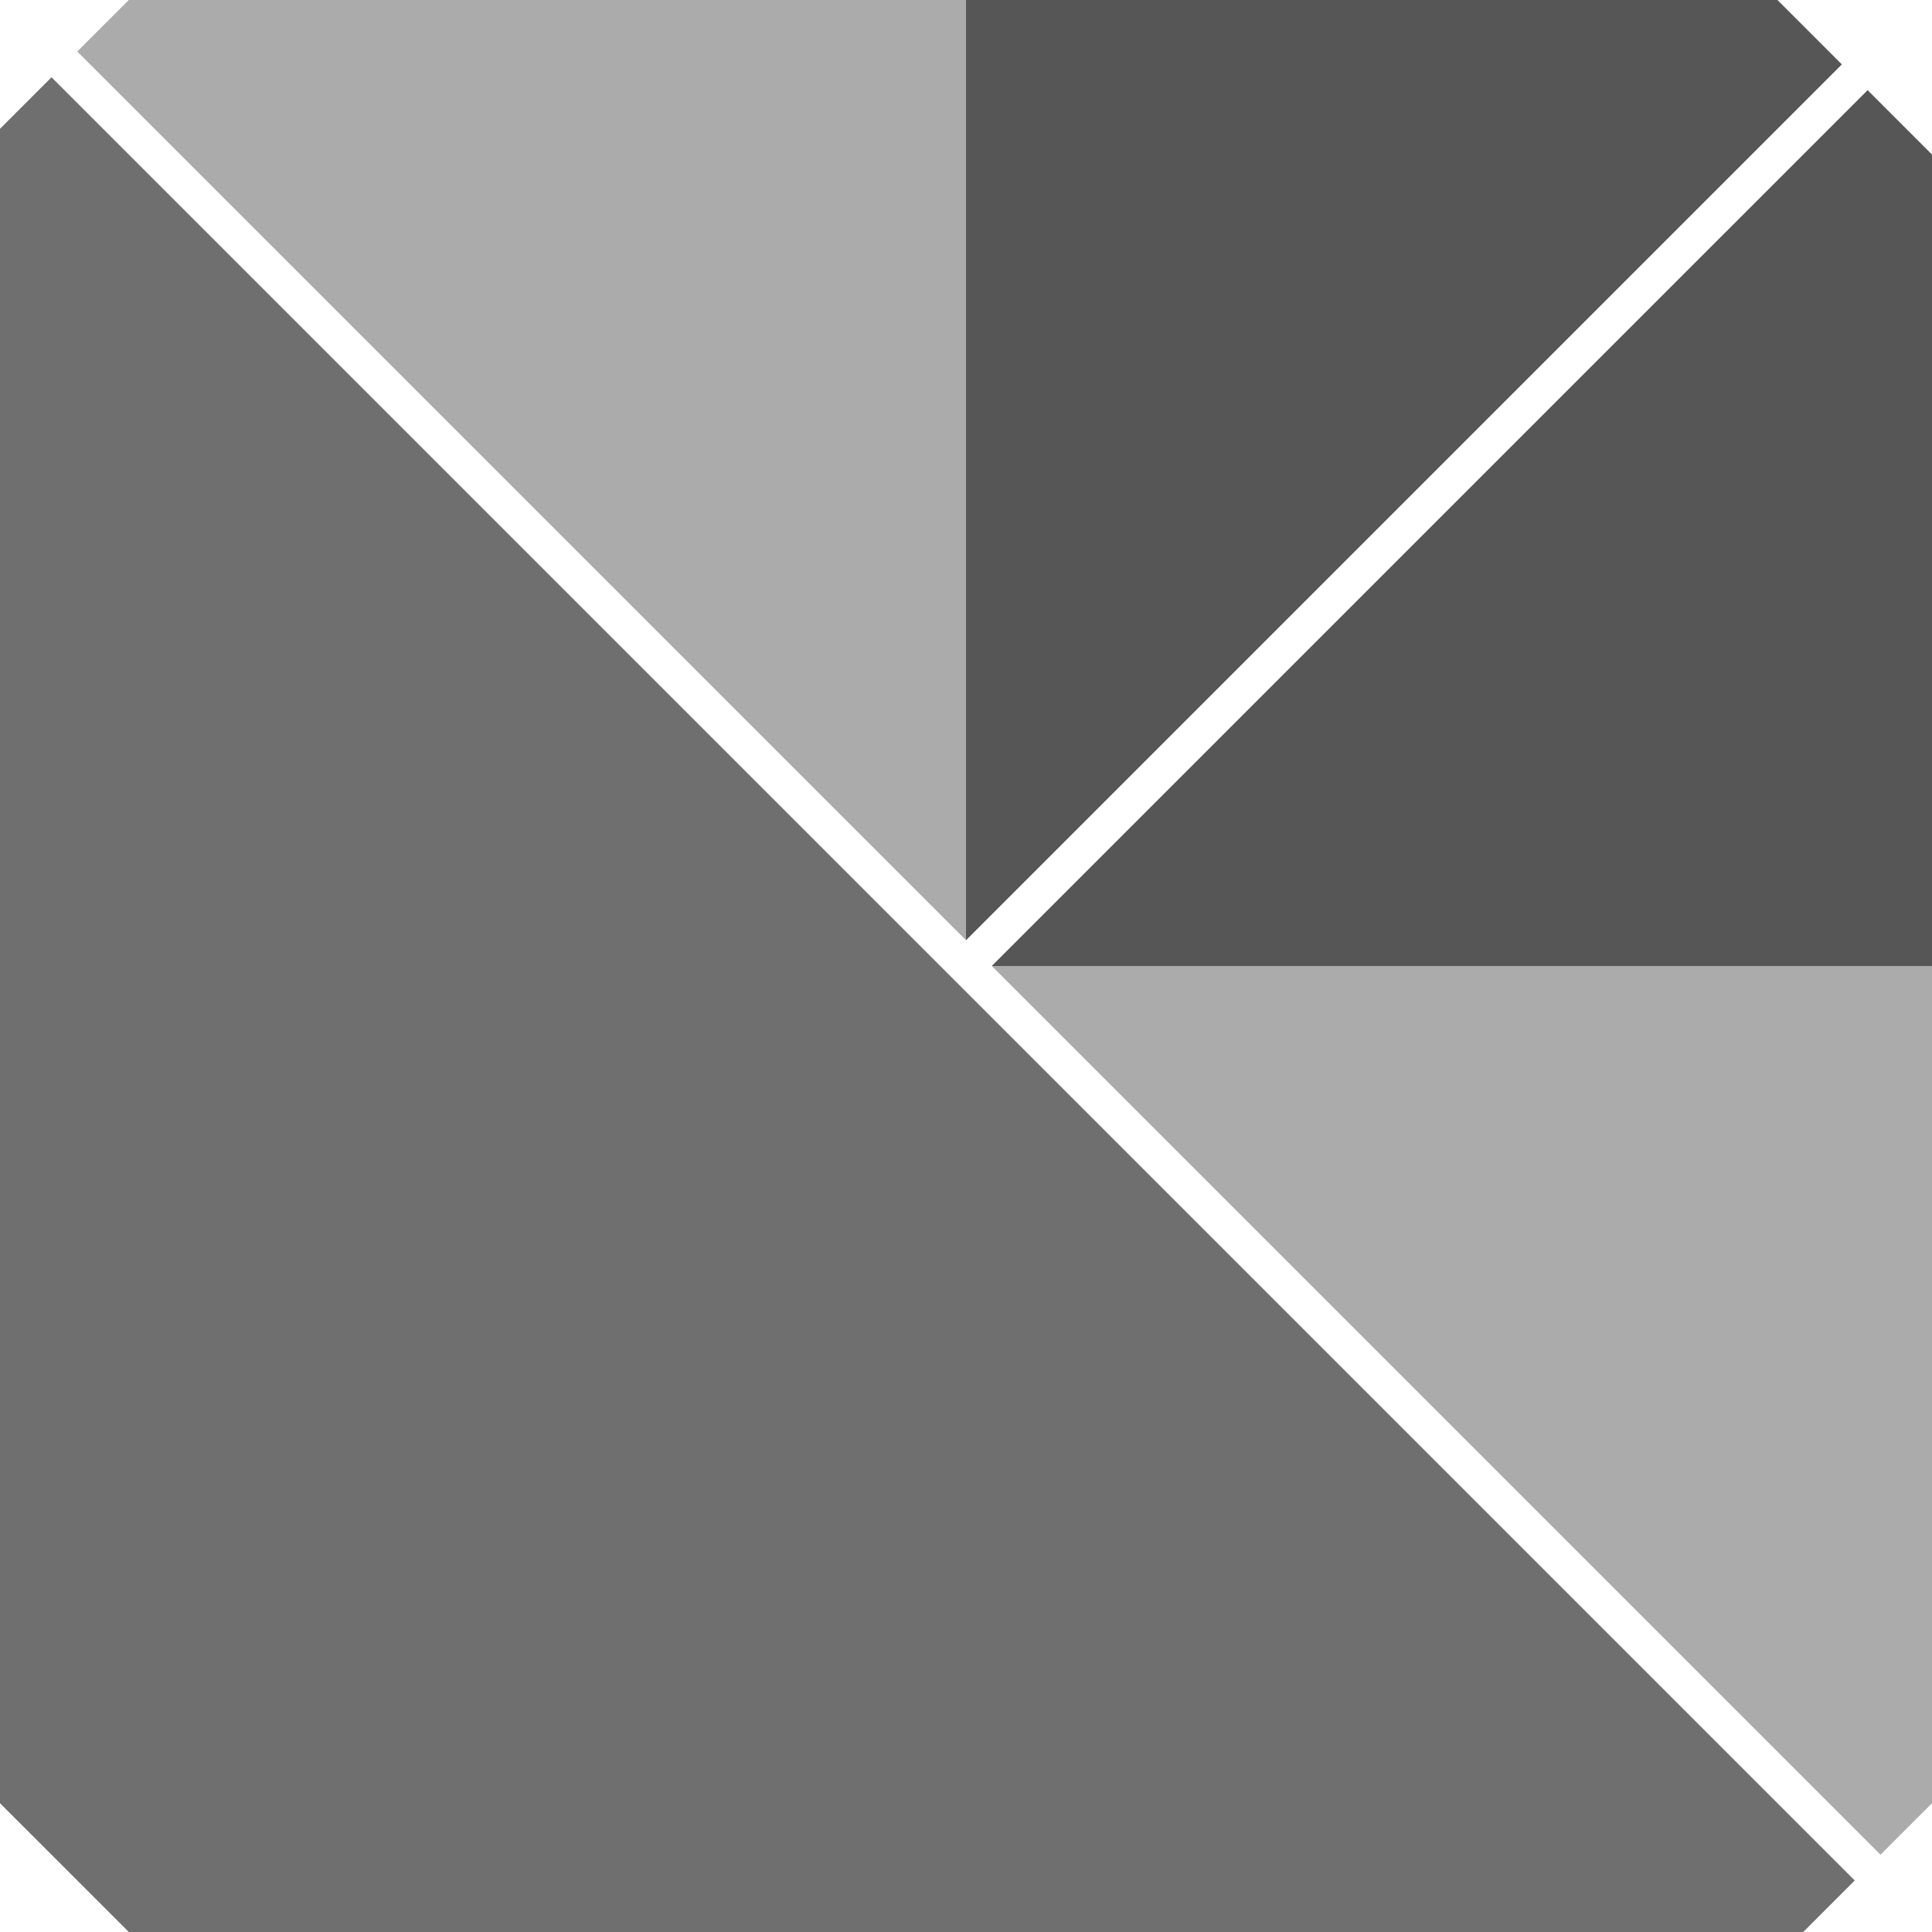
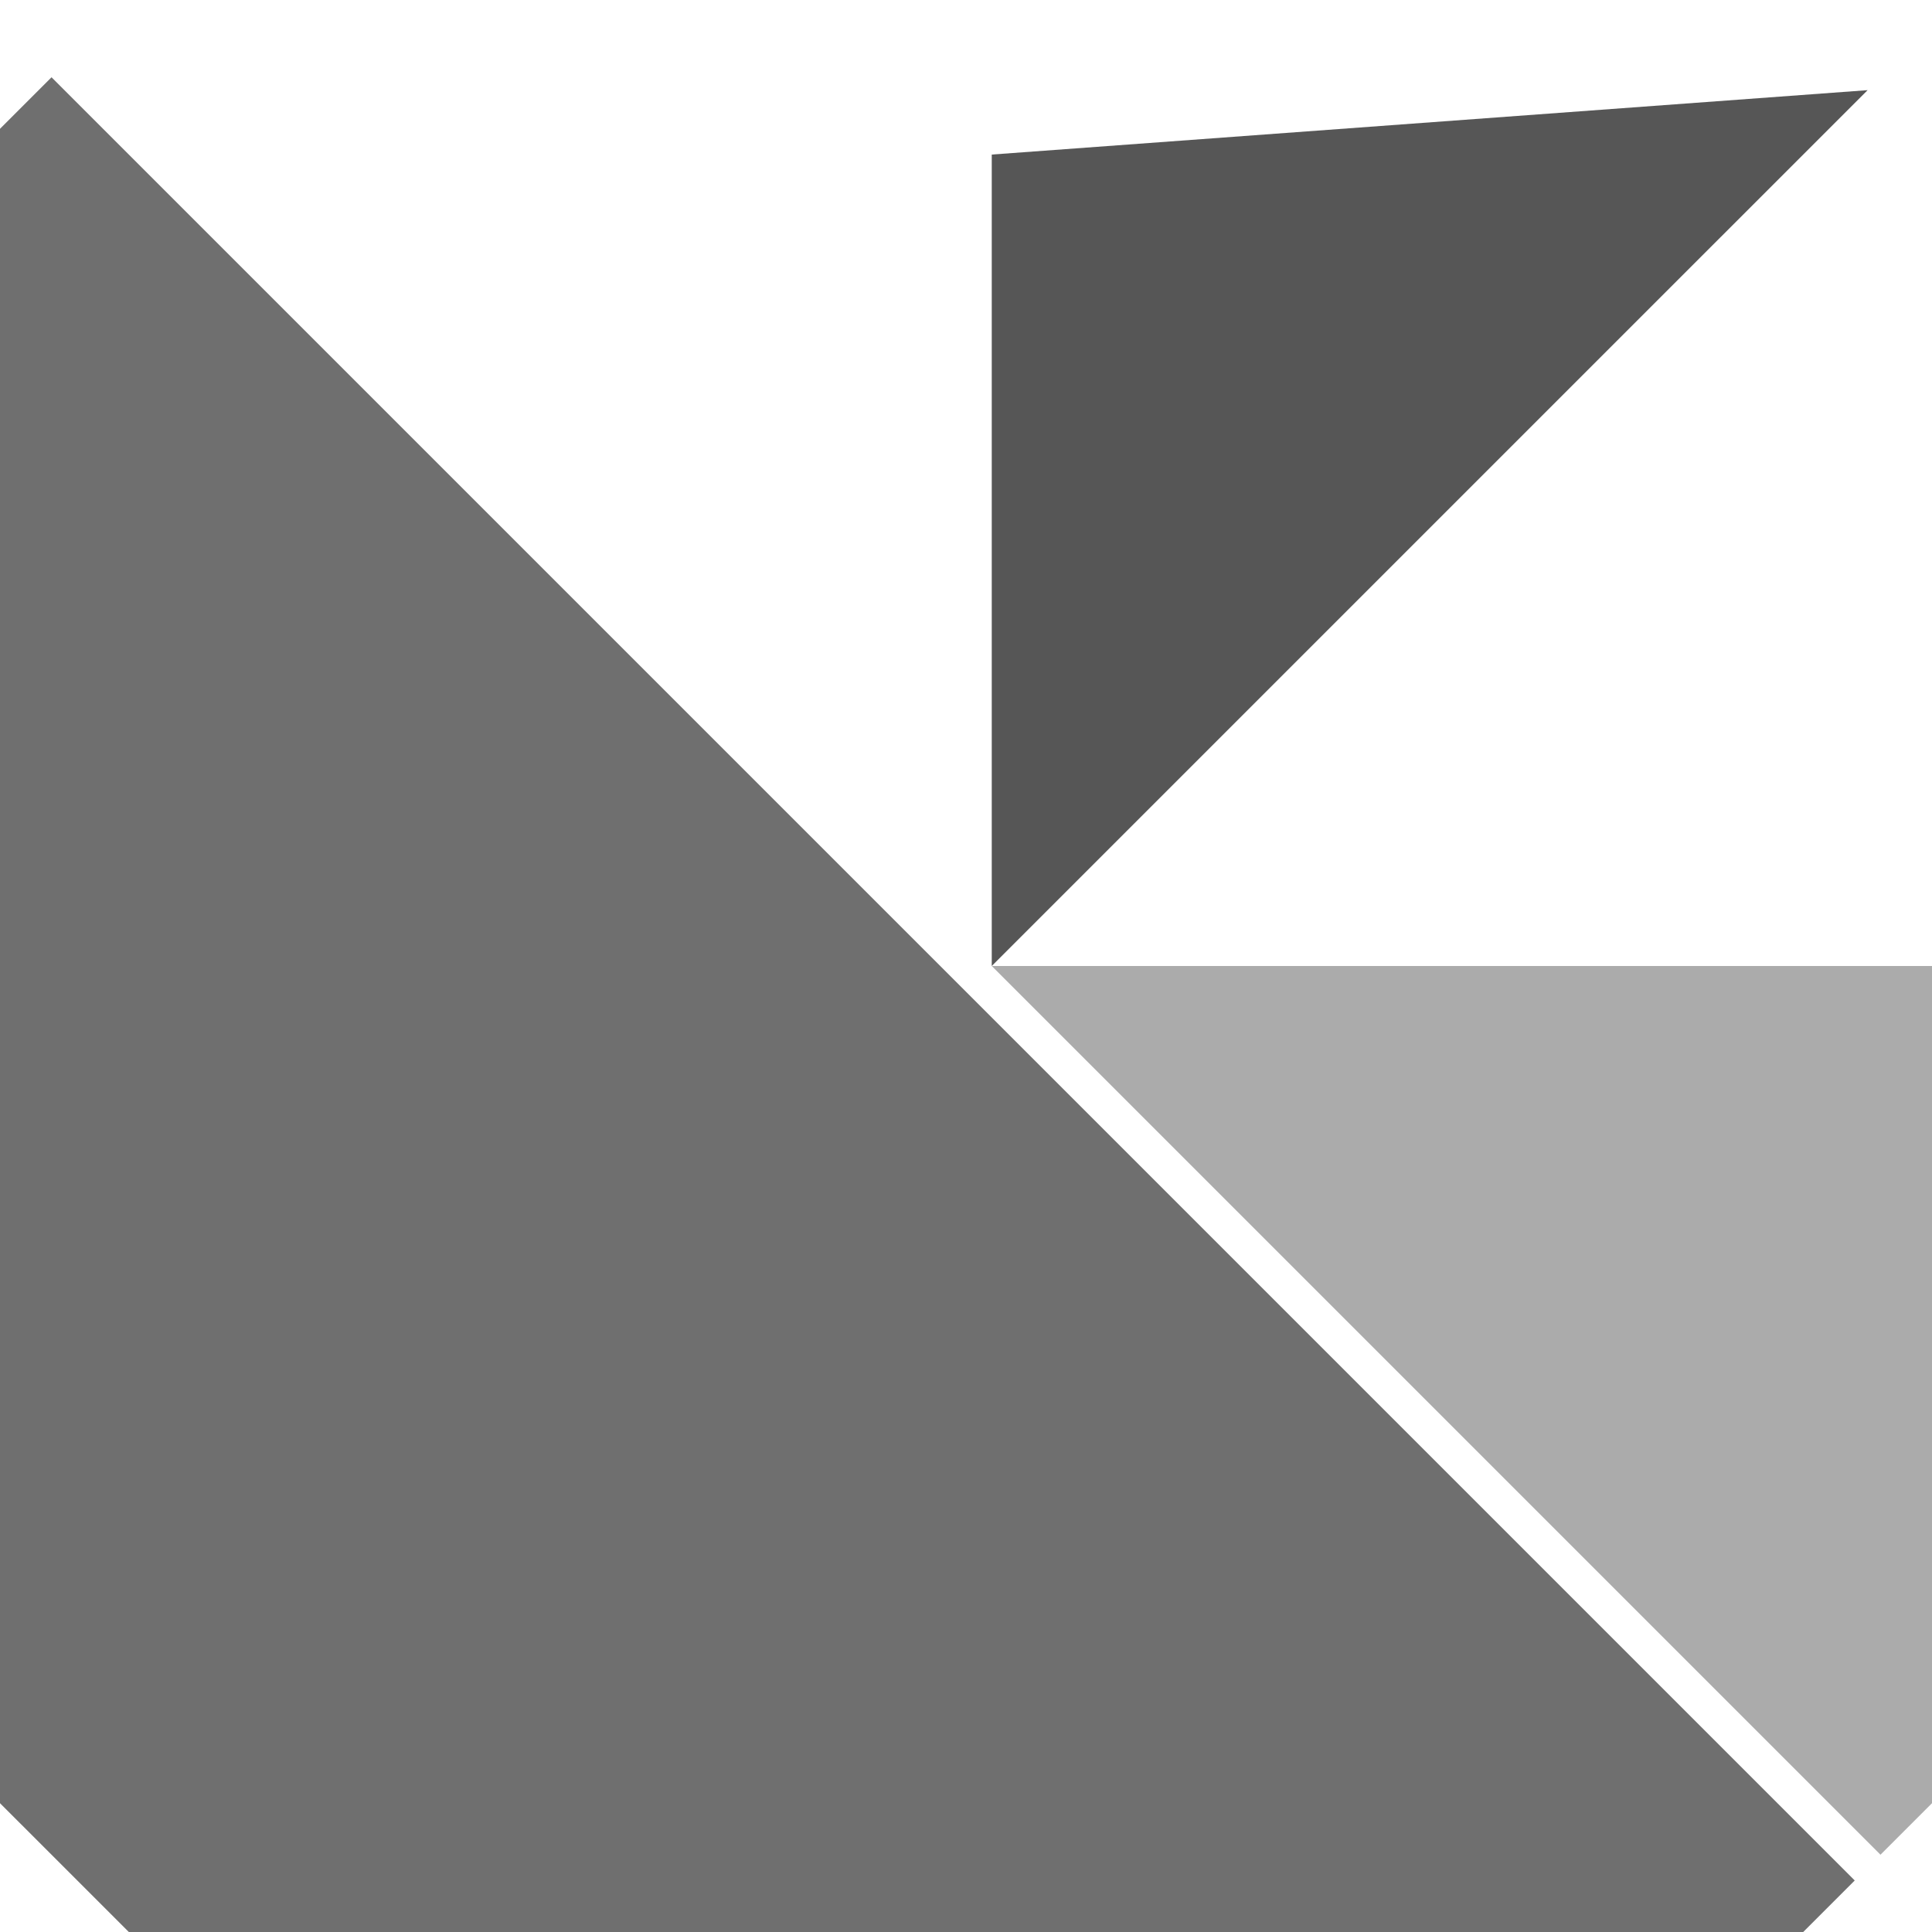
<svg xmlns="http://www.w3.org/2000/svg" version="1.1" id="svg1" width="150" height="150" viewBox="0 0 150 150">
  <defs id="defs1" />
  <g id="g1" style="display:inline">
    <path id="rect8" style="display:inline;fill:#6f6f6f;fill-opacity:1" transform="rotate(-45)" d="m -7.071,7.071 h 5.657 l 0,197.99 -5.657,0 -91.924,-91.924 V 98.995 Z" />
    <path id="path10" style="display:inline;fill:#ababab;fill-opacity:1" d="M 150,75 H 77 l 69,69 4,-4 z" />
-     <path id="path11" style="display:inline;fill:#565656;fill-opacity:1" d="M 145,7 77,75 h 73 V 12 Z" />
-     <path id="rect9" style="display:inline;fill:#565656;fill-opacity:1" d="M 53.033,53.033 1.414,104.652 l 96.167,0 0,-7.071 z" transform="rotate(-45)" />
-     <path id="path12" style="display:inline;fill:#ababab;fill-opacity:1" d="m 7.071,7.071 -5.657,0 0,97.581 51.619,-51.619 z" transform="rotate(-45)" />
+     <path id="path11" style="display:inline;fill:#565656;fill-opacity:1" d="M 145,7 77,75 V 12 Z" />
  </g>
</svg>